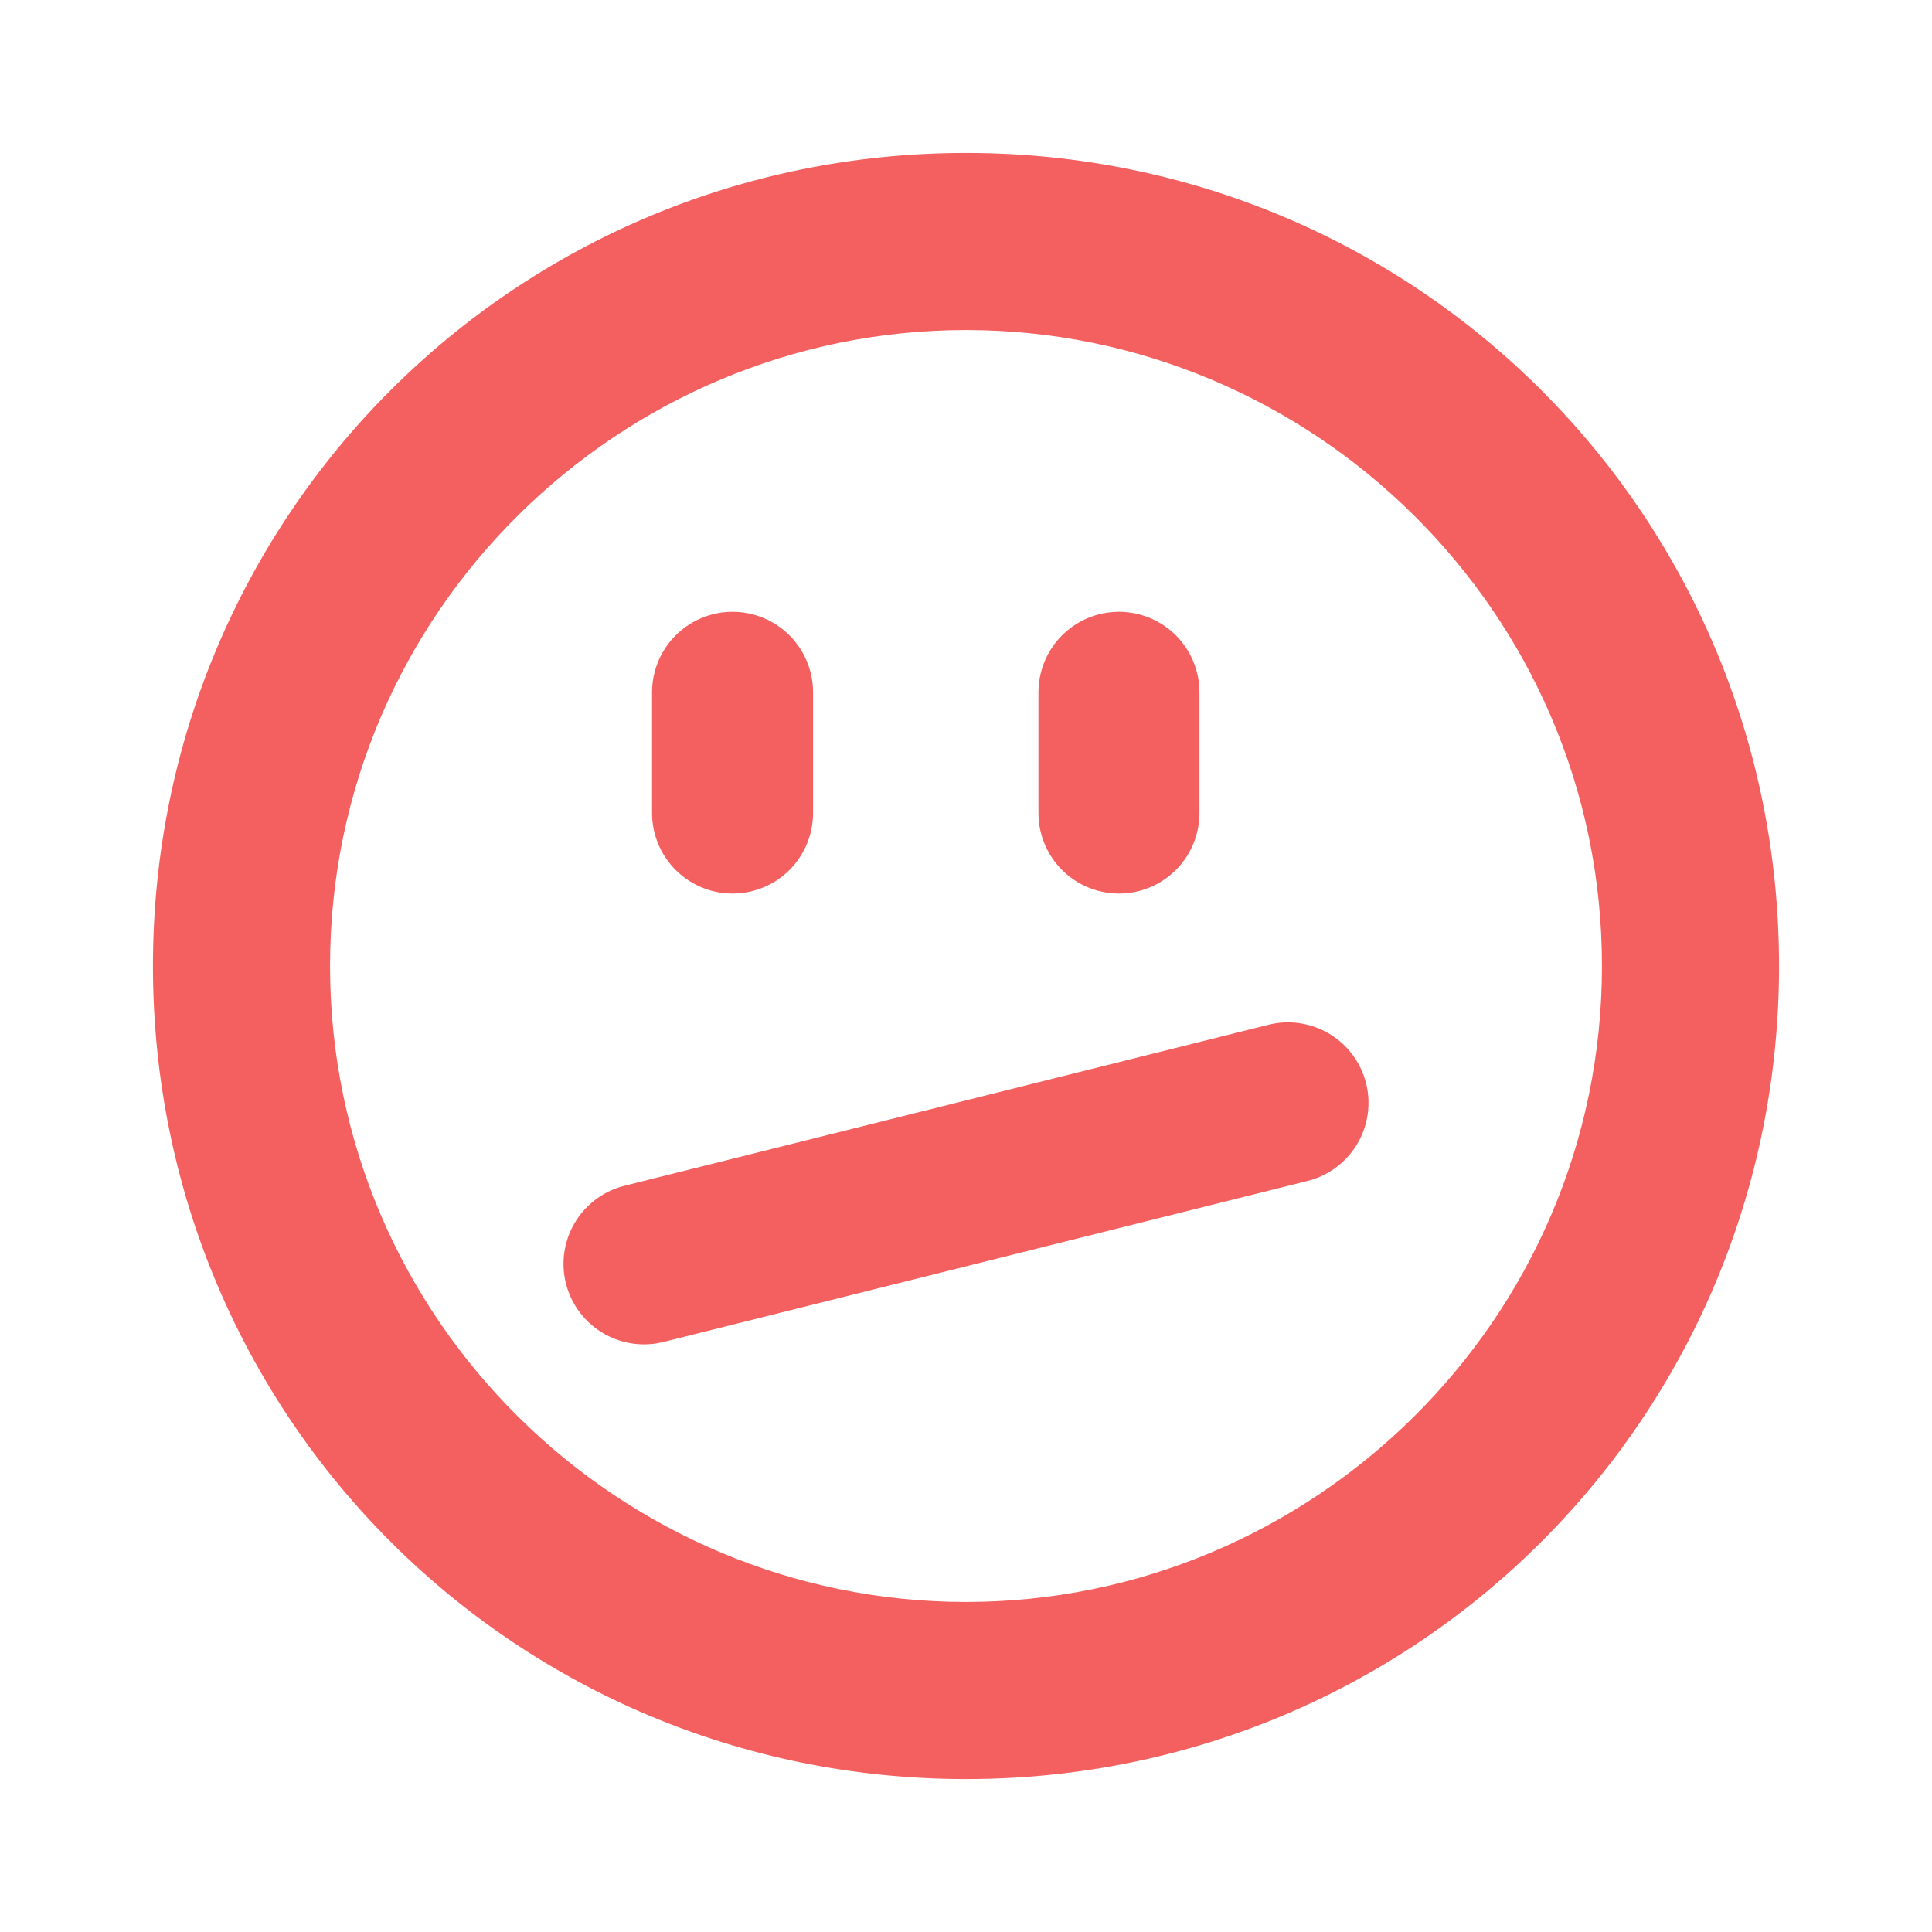
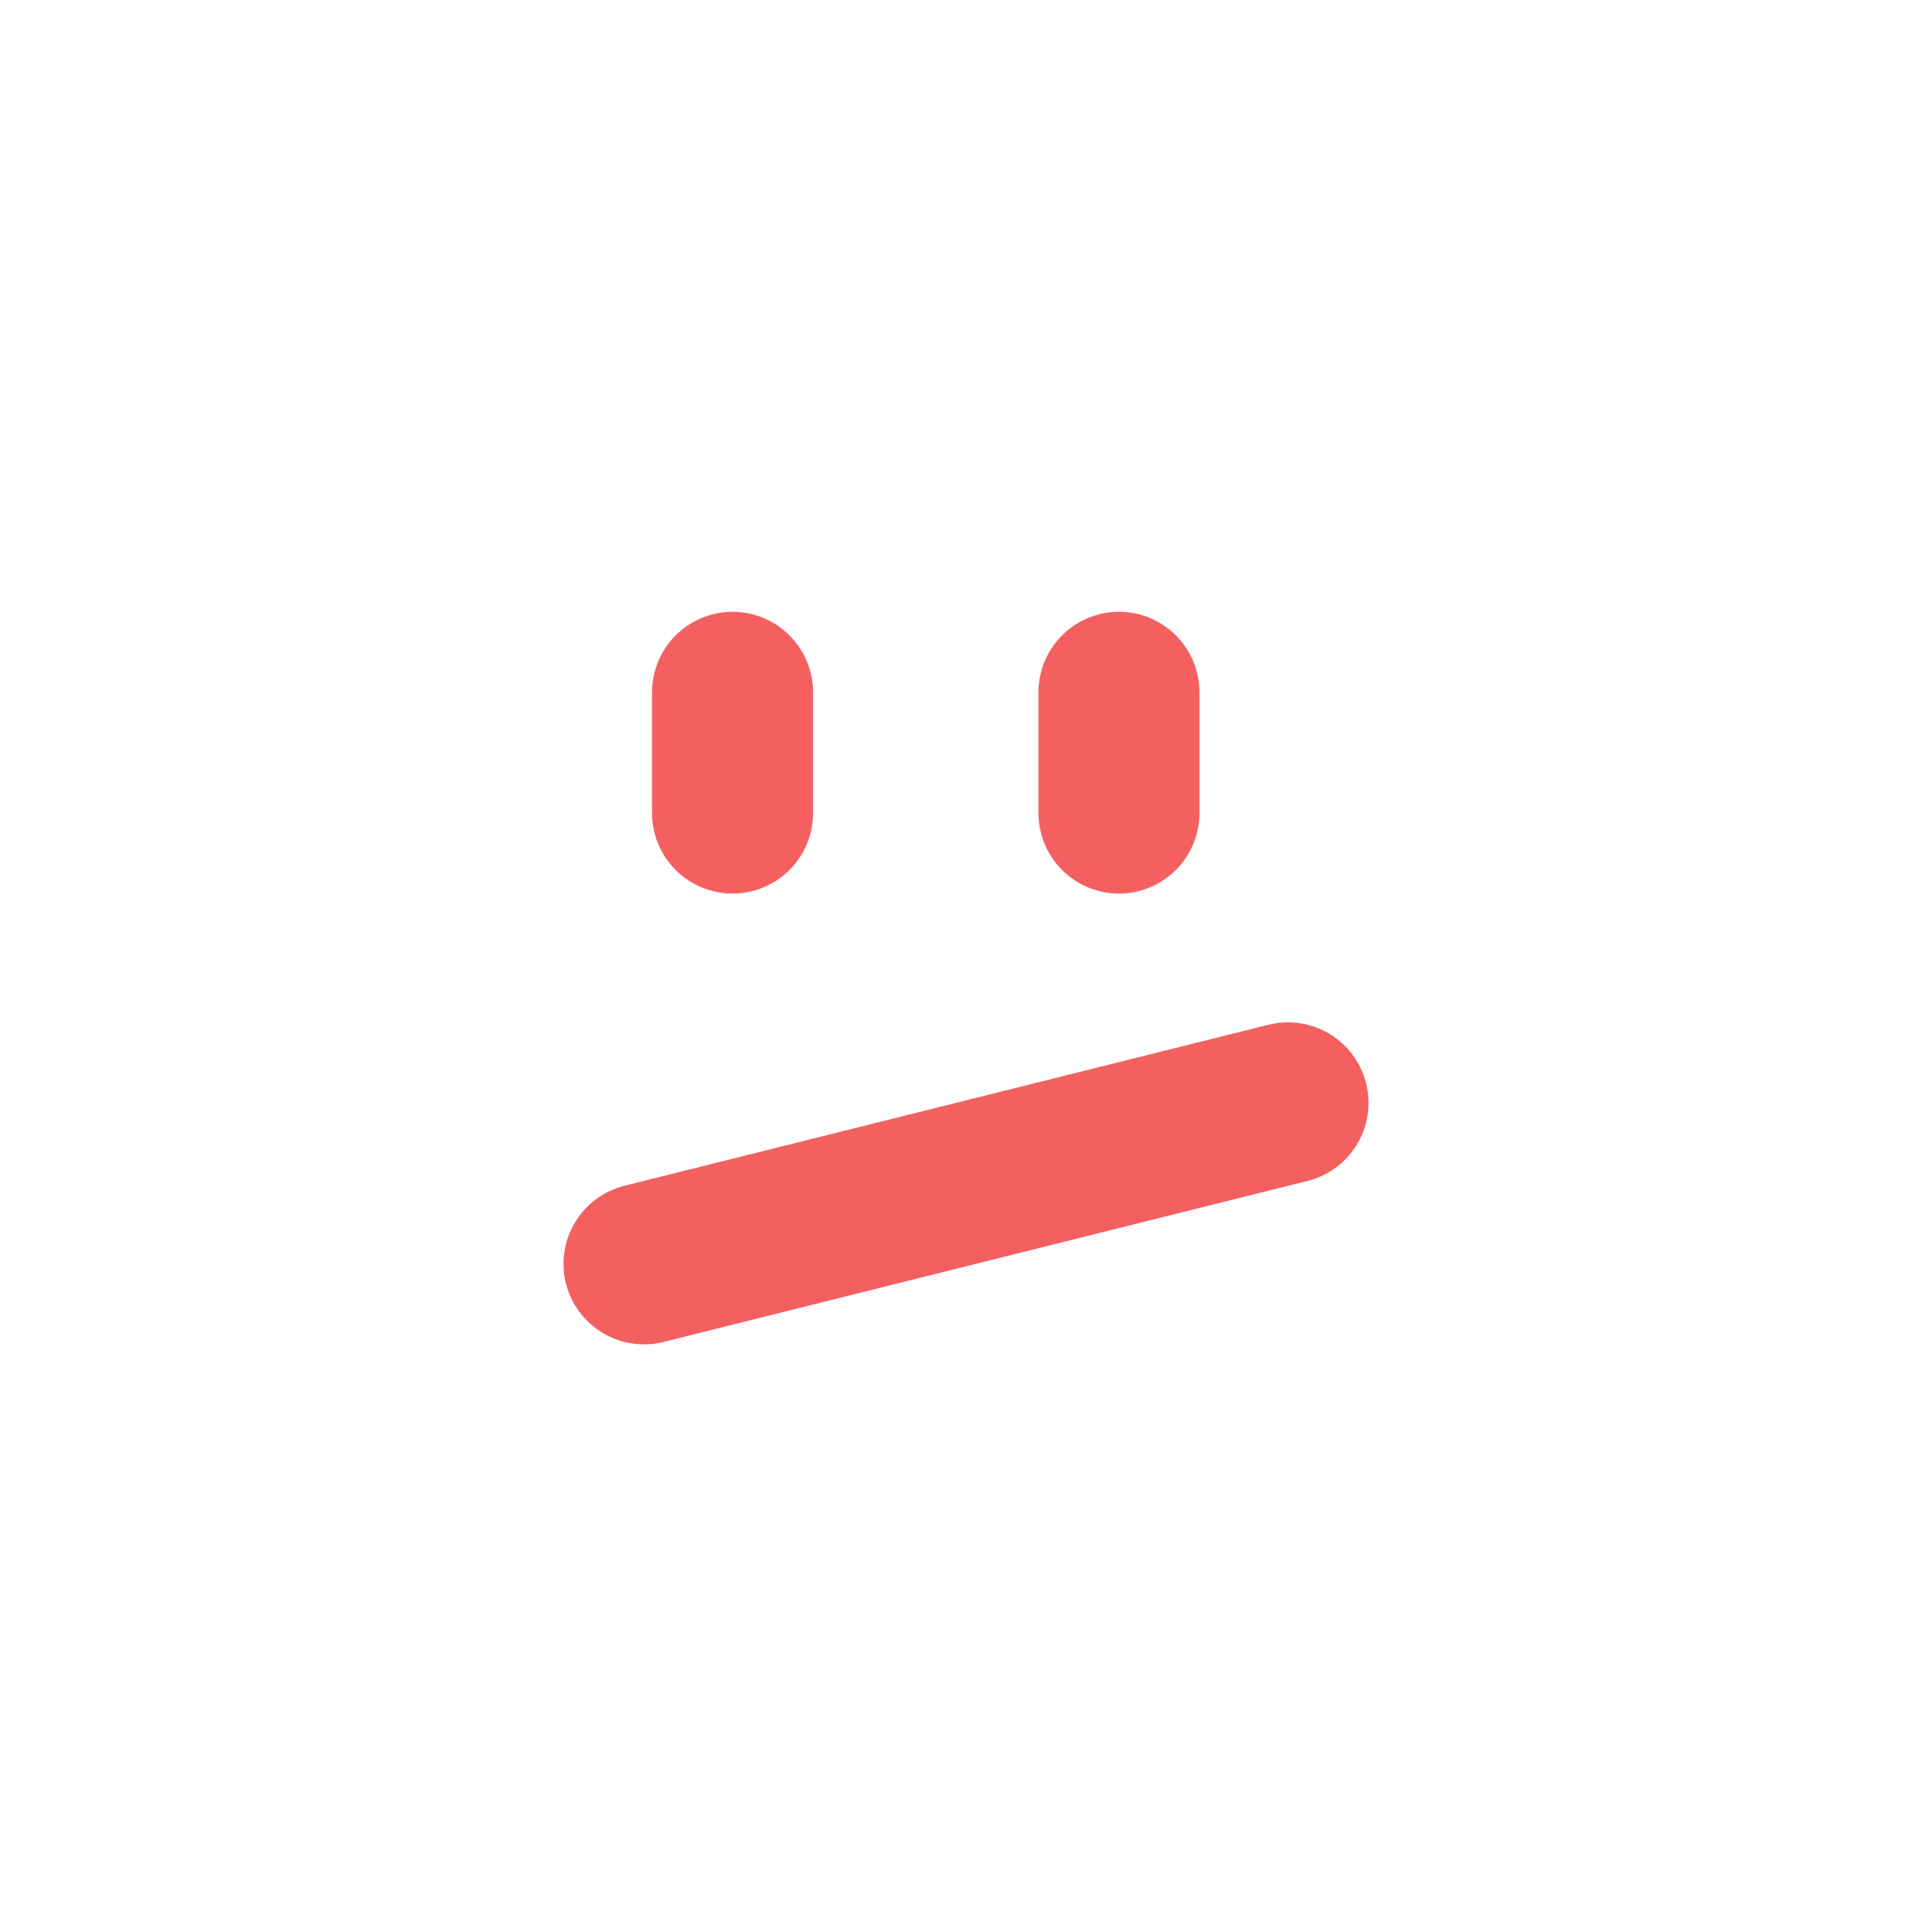
<svg xmlns="http://www.w3.org/2000/svg" version="1.1" id="Design_here" x="0px" y="0px" viewBox="0 0 24 24" style="enable-background:new 0 0 24 24;" xml:space="preserve">
  <style type="text/css">
	.st0{fill:#F46060;}
	.st1{fill:none;stroke:#F46060;stroke-width:2;stroke-linecap:round;stroke-miterlimit:10;}
</style>
  <g>
-     <path class="st0" d="M12,1.9C6.4,1.9,1.9,6.4,1.9,12S6.4,22.1,12,22.1S22.1,17.6,22.1,12S17.6,1.9,12,1.9z M12,19.9   c-4.3,0-7.9-3.5-7.9-7.9S7.7,4.1,12,4.1s7.9,3.5,7.9,7.9S16.3,19.9,12,19.9z" />
    <line class="st1" x1="8" y1="15.7" x2="16" y2="13.7" />
    <line class="st1" x1="9.1" y1="8.6" x2="9.1" y2="10.1" />
    <line class="st1" x1="13.9" y1="8.6" x2="13.9" y2="10.1" />
  </g>
</svg>